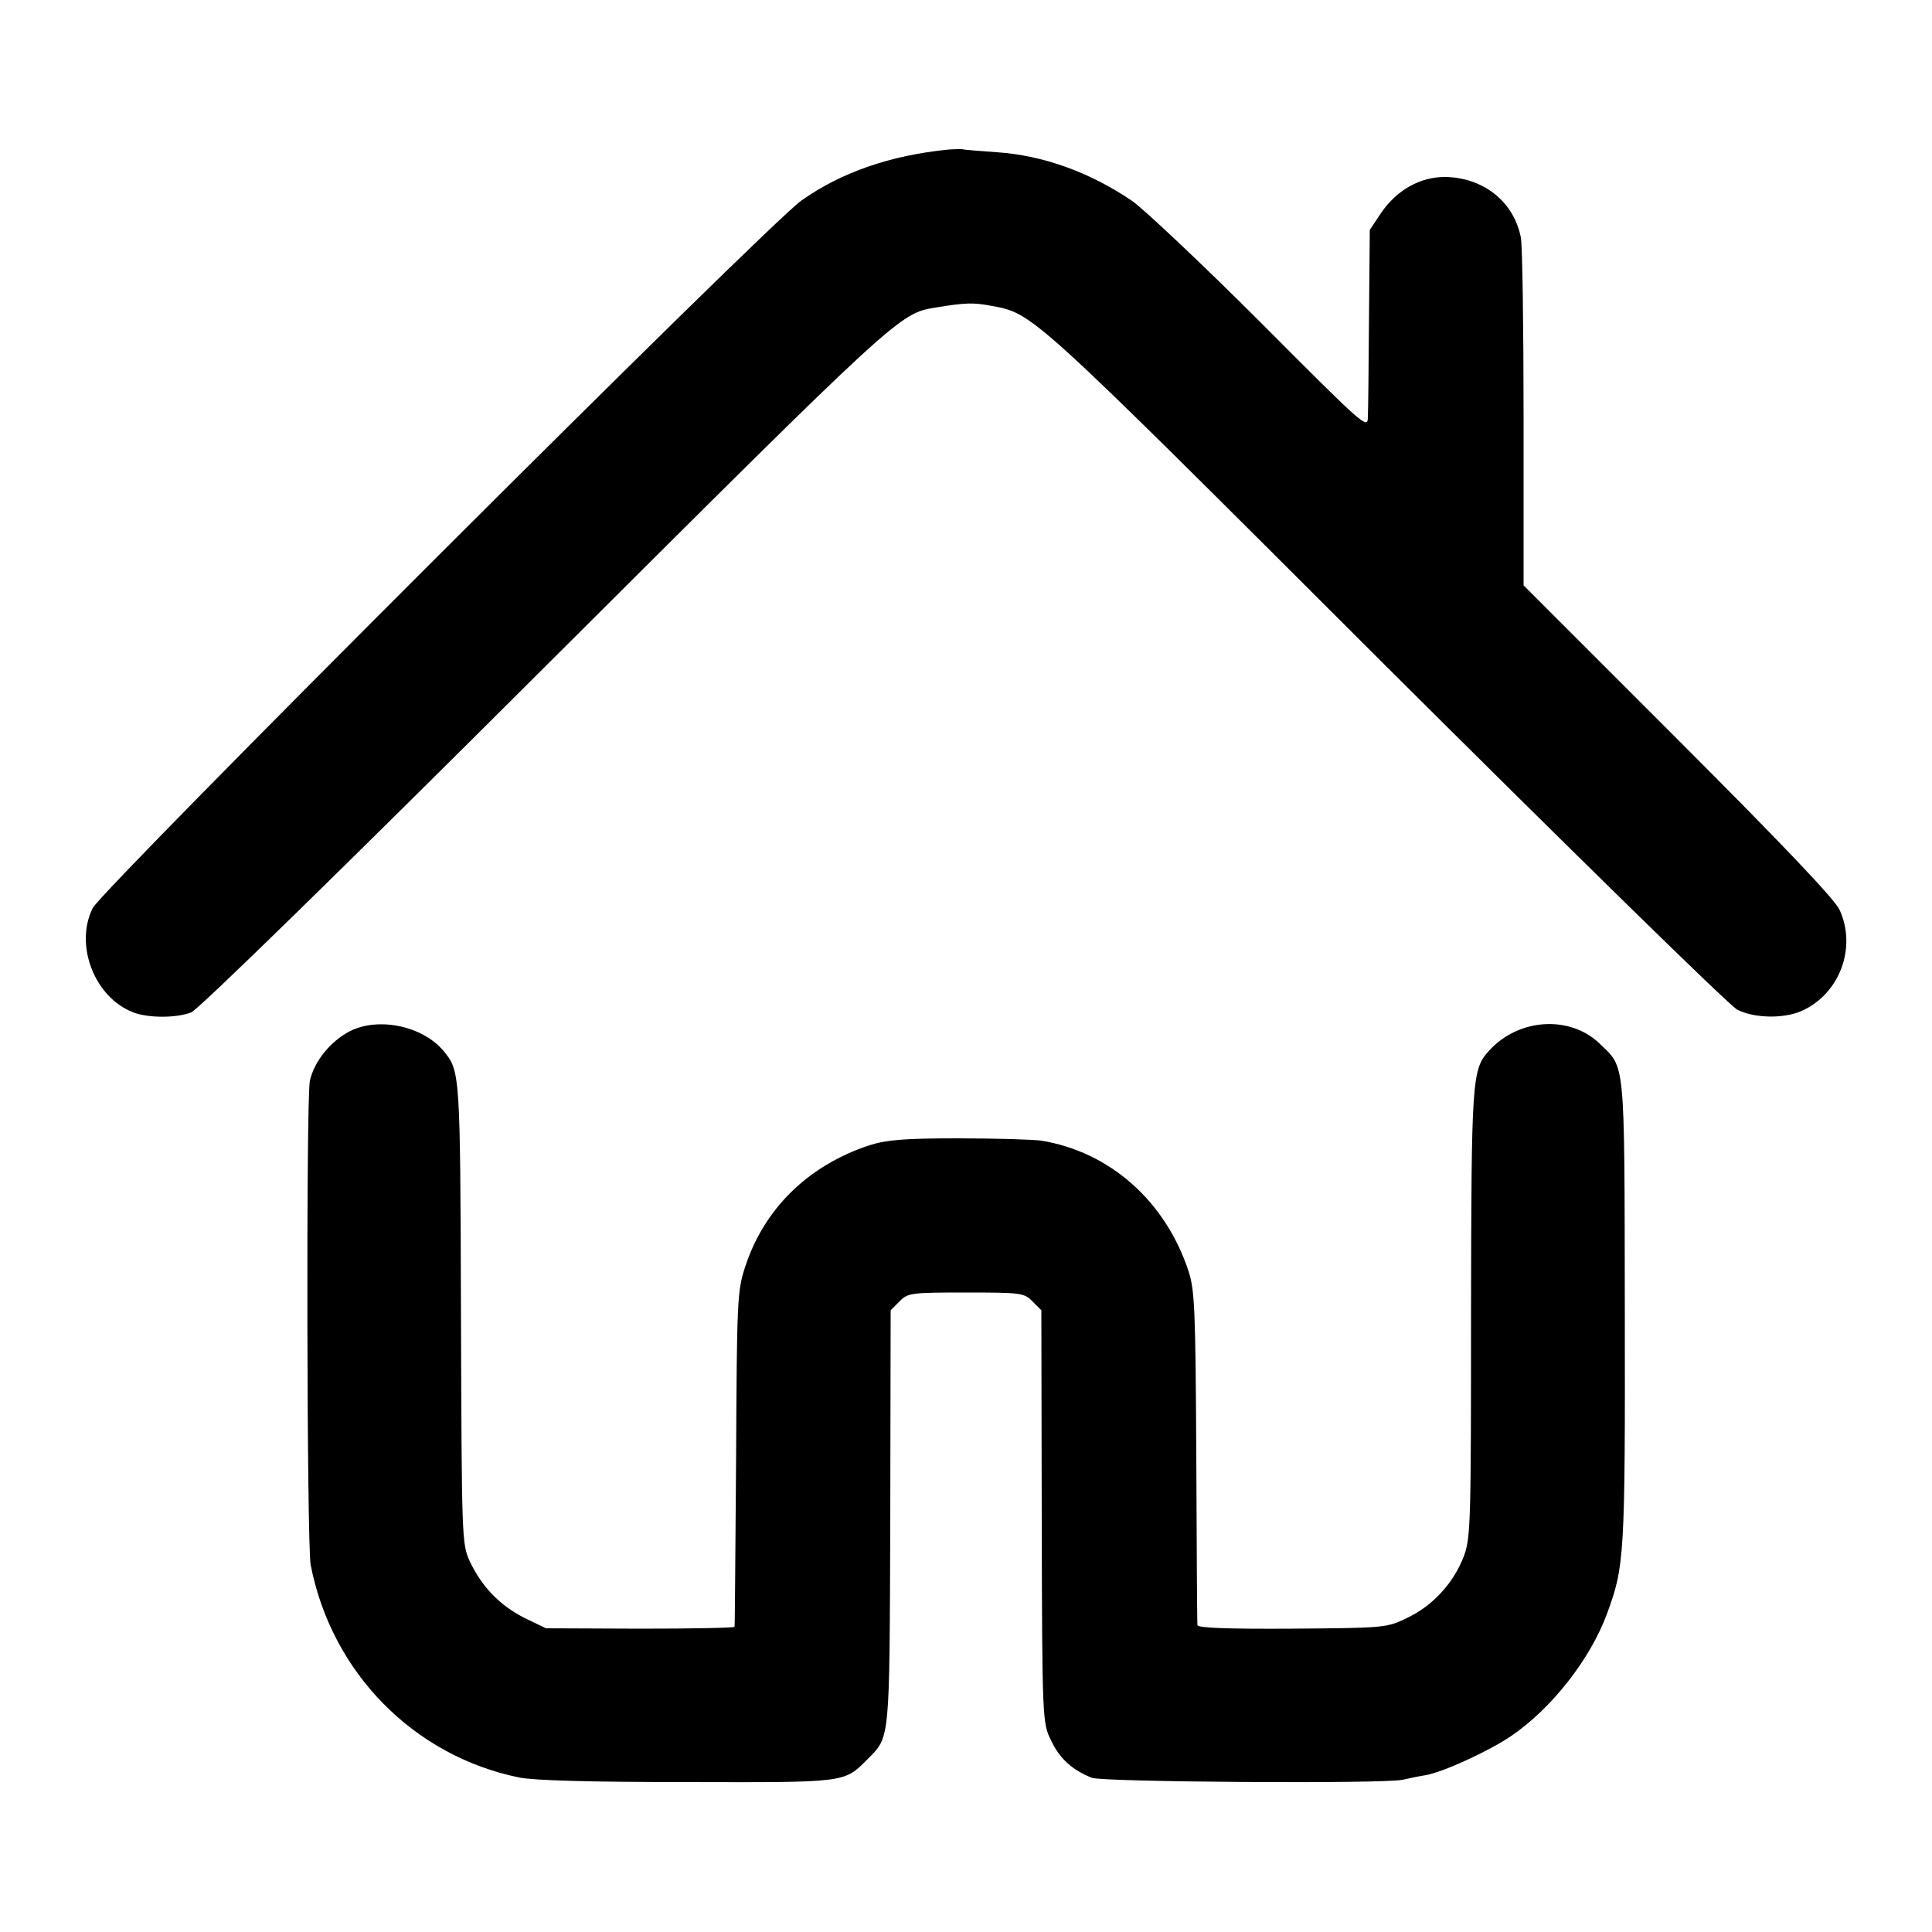
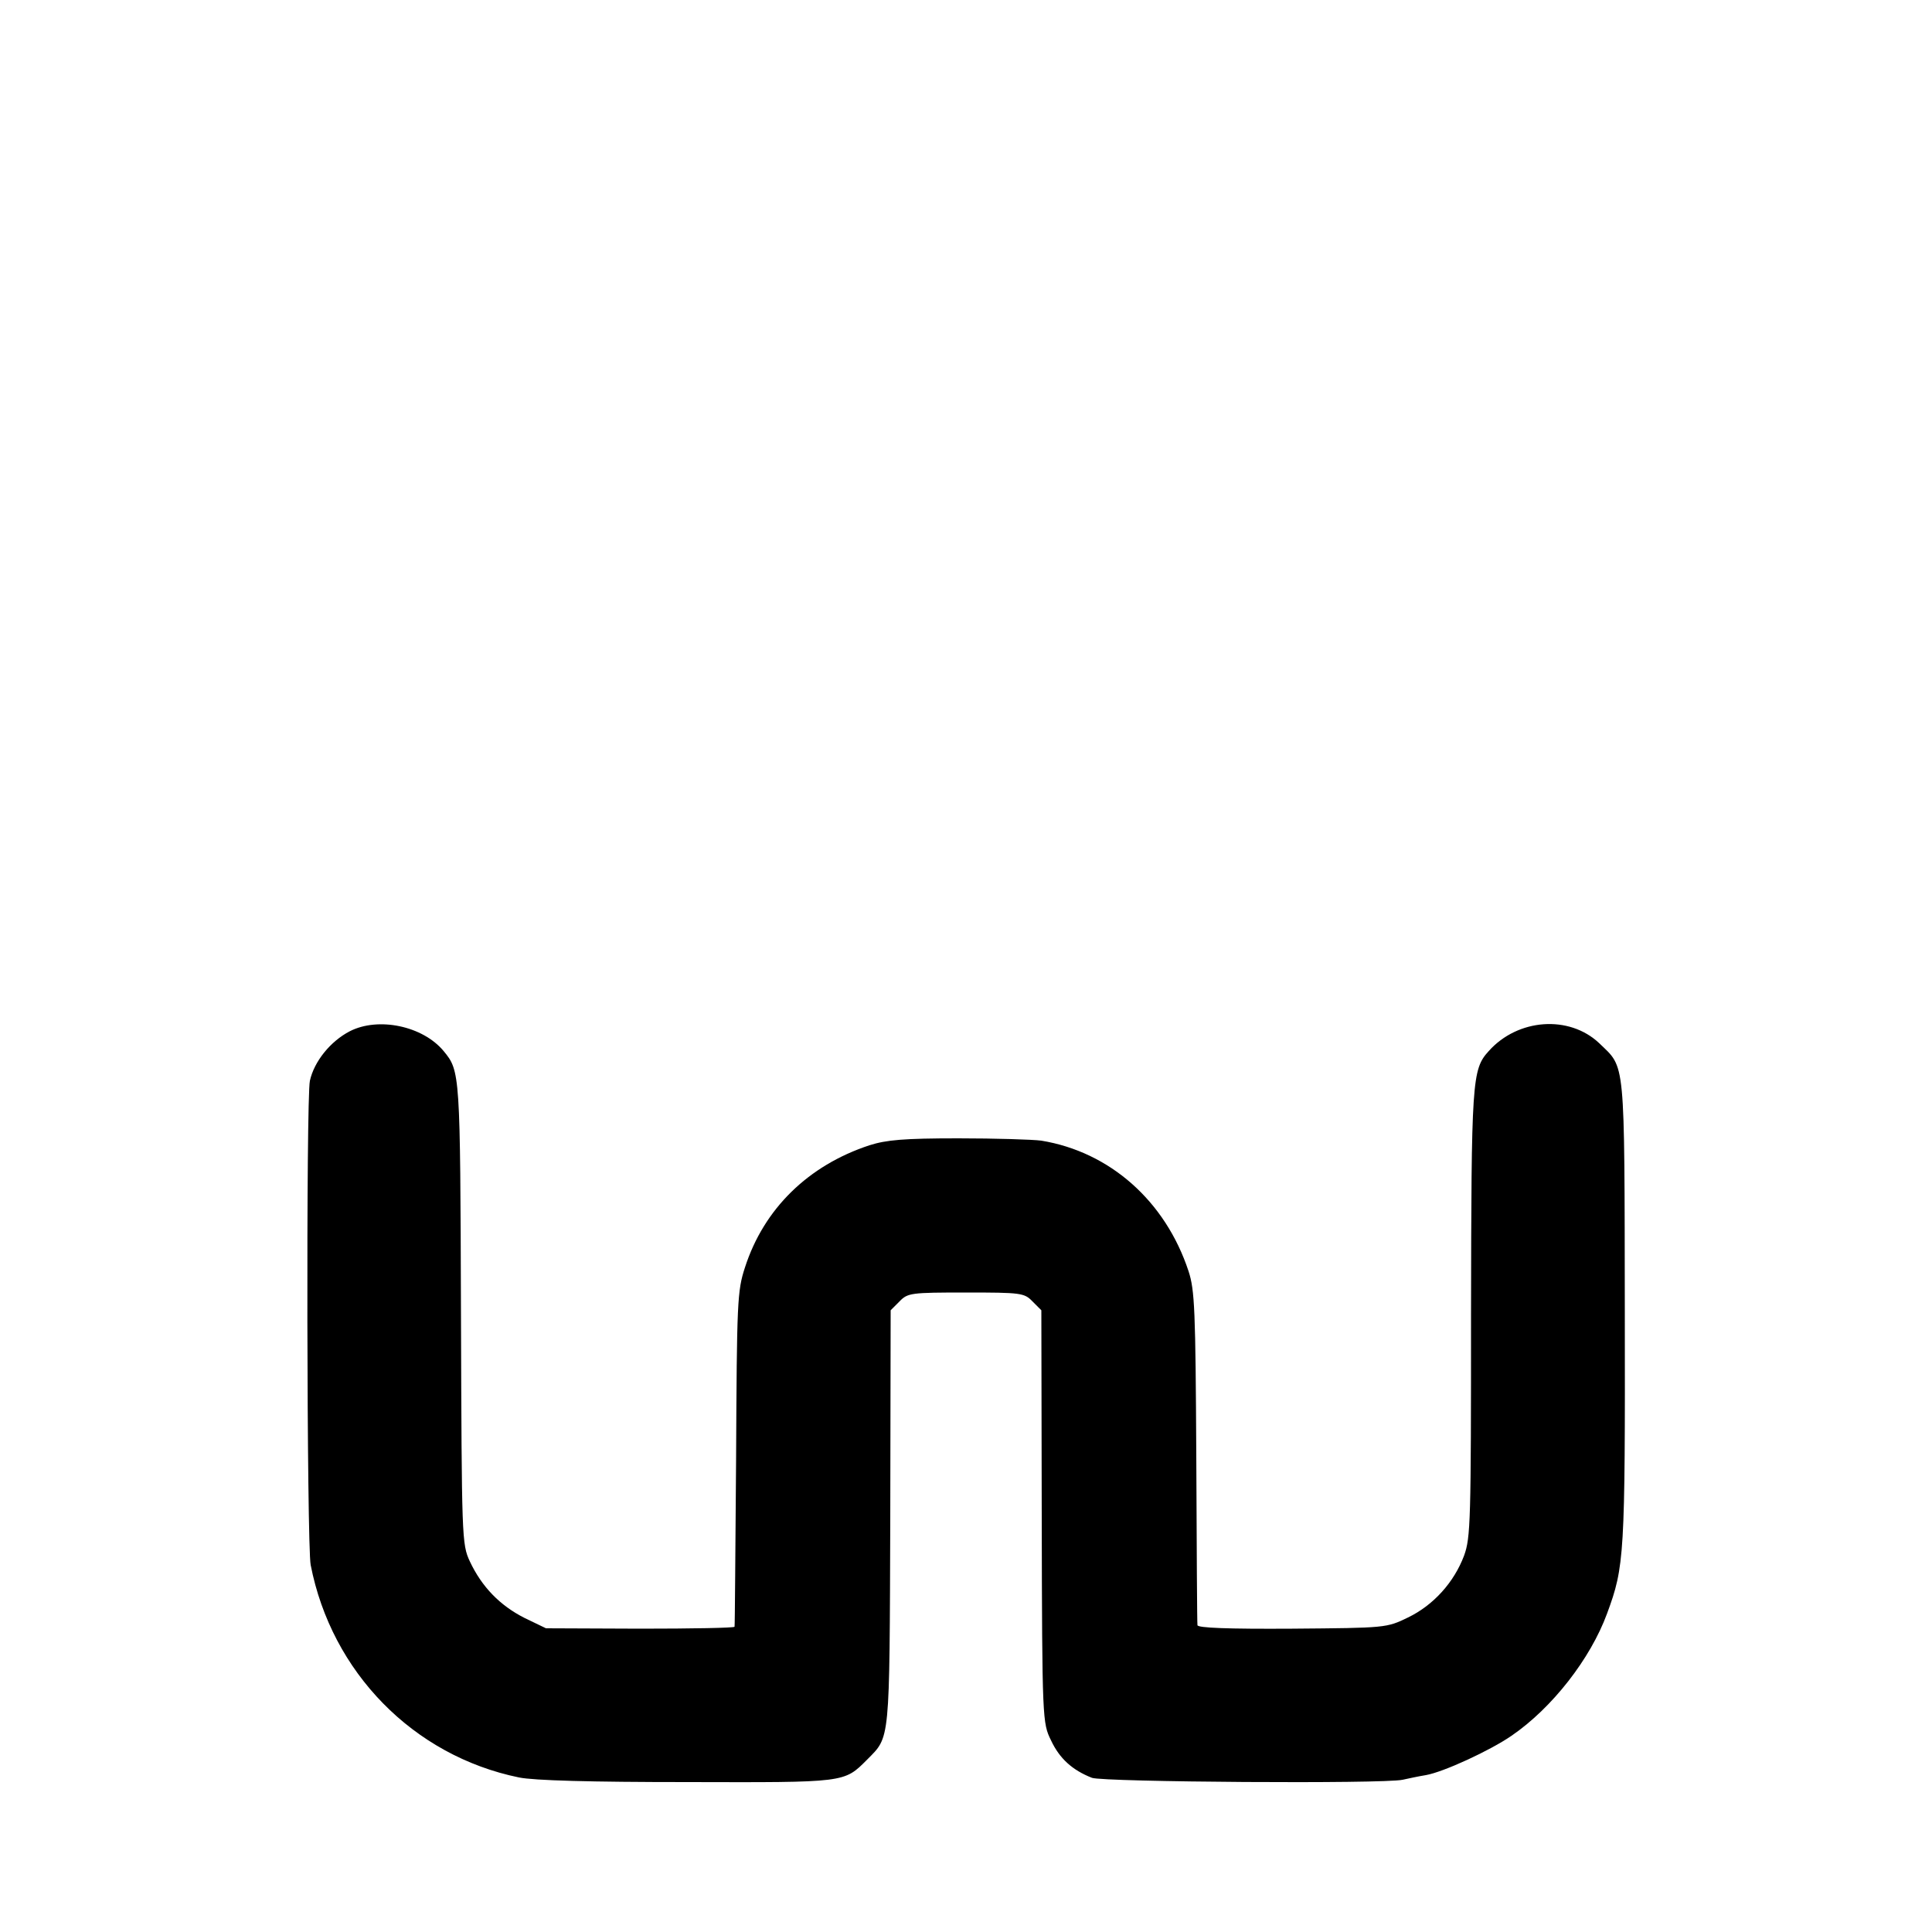
<svg xmlns="http://www.w3.org/2000/svg" version="1.0" width="500pt" height="500pt" viewBox="0 0 500 500" preserveAspectRatio="xMidYMid meet">
  <g transform="translate(0,500) scale(0.1,-0.1)" fill="#000000" stroke="none">
-     <path d="M2455 4613 c-151 -15 -278 -59 -381 -132 -86 -60 -1808 -1780 -1834 -1831 -48 -96 5 -232 105 -270 38 -15 112 -15 150 0 18 7 387 367 915 894 916 913 917 915 1011 930 77 13 99 13 142 5 112 -21 92 -2 1019 -928 483 -481 894 -884 914 -894 43 -22 118 -24 165 -4 99 43 145 163 100 262 -12 27 -147 169 -418 440 l-400 400 0 431 c0 237 -3 448 -7 469 -18 93 -97 156 -197 157 -64 0 -124 -34 -164 -92 l-30 -45 -2 -225 c-1 -124 -2 -240 -3 -259 0 -33 -9 -25 -277 244 -153 153 -303 294 -333 315 -109 74 -230 118 -350 126 -41 3 -79 6 -85 7 -5 2 -23 1 -40 0z" />
    <path d="M905 2331 c-50 -26 -92 -78 -103 -128 -10 -45 -8 -1202 2 -1253 54 -278 266 -494 539 -550 39 -8 186 -12 436 -12 411 -1 405 -2 465 58 60 61 58 38 60 625 l1 538 23 23 c21 22 30 23 172 23 142 0 151 -1 172 -23 l23 -23 1 -533 c1 -530 2 -535 24 -580 22 -47 55 -77 106 -97 30 -11 754 -16 804 -5 14 3 41 9 60 12 46 8 167 64 222 102 105 72 204 199 247 316 45 122 47 149 46 781 -1 664 2 629 -66 695 -78 74 -211 64 -286 -20 -44 -48 -45 -76 -46 -681 0 -537 -1 -578 -18 -625 -26 -69 -79 -128 -145 -160 -56 -27 -56 -27 -300 -29 -167 -1 -244 2 -245 9 -1 6 -2 202 -3 436 -2 380 -4 431 -20 480 -60 182 -204 309 -381 338 -22 3 -119 6 -215 6 -141 0 -186 -4 -230 -18 -158 -52 -273 -164 -322 -316 -20 -61 -21 -88 -23 -495 -2 -236 -3 -432 -4 -435 0 -3 -111 -5 -244 -5 l-244 1 -56 27 c-63 32 -110 80 -141 146 -21 45 -21 59 -23 641 -2 624 -2 628 -45 680 -54 65 -169 89 -243 51z" />
  </g>
</svg>